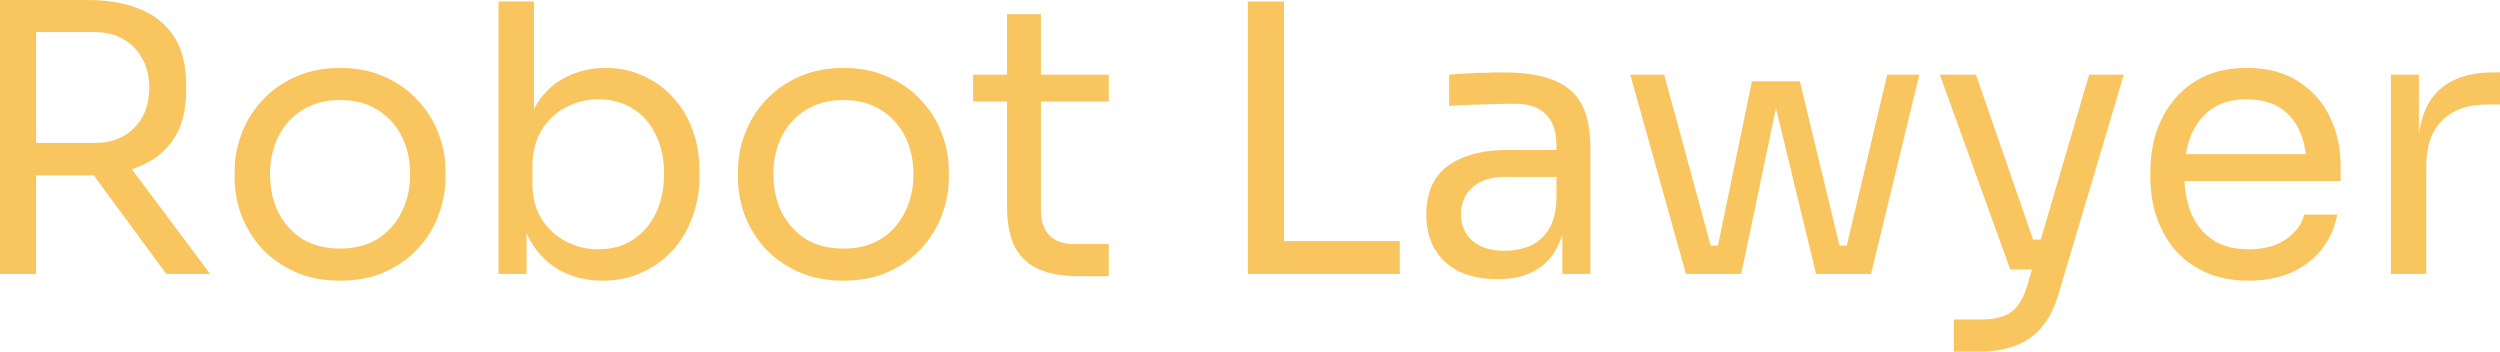
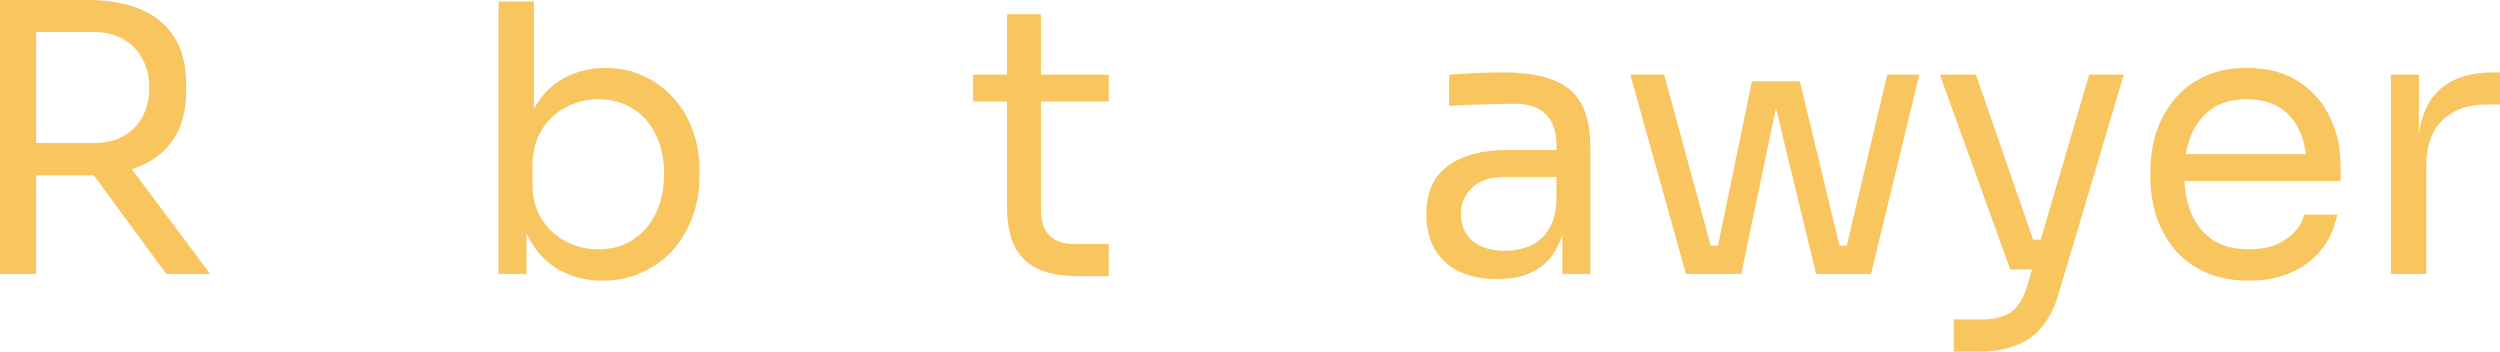
<svg xmlns="http://www.w3.org/2000/svg" width="192" height="27" viewBox="0 0 192 27" fill="none">
  <path d="M0 21.038V0H2.775V21.038H0ZM12.77 21.038L5.918 11.723H9.174L16.139 21.038H12.77ZM1.727 13.471V10.978H7.277C8.145 10.978 8.891 10.796 9.514 10.433C10.136 10.07 10.618 9.573 10.958 8.943C11.297 8.293 11.467 7.557 11.467 6.736C11.467 5.914 11.297 5.188 10.958 4.557C10.618 3.908 10.136 3.401 9.514 3.038C8.891 2.656 8.145 2.465 7.277 2.465H1.727V0H6.767C8.277 0 9.599 0.229 10.731 0.688C11.864 1.147 12.741 1.853 13.364 2.809C13.987 3.764 14.299 4.997 14.299 6.506V6.965C14.299 8.475 13.978 9.707 13.336 10.662C12.713 11.618 11.835 12.325 10.703 12.783C9.589 13.242 8.277 13.471 6.767 13.471H1.727Z" fill="#F9C55F" />
-   <path d="M26.118 21.554C24.797 21.554 23.636 21.325 22.635 20.866C21.635 20.408 20.785 19.806 20.087 19.061C19.407 18.296 18.888 17.446 18.53 16.51C18.19 15.573 18.02 14.618 18.02 13.643V13.127C18.02 12.153 18.199 11.197 18.558 10.261C18.917 9.306 19.445 8.455 20.144 7.71C20.842 6.946 21.692 6.344 22.692 5.904C23.692 5.446 24.834 5.217 26.118 5.217C27.401 5.217 28.544 5.446 29.544 5.904C30.544 6.344 31.394 6.946 32.092 7.71C32.791 8.455 33.319 9.306 33.678 10.261C34.036 11.197 34.216 12.153 34.216 13.127V13.643C34.216 14.618 34.036 15.573 33.678 16.51C33.338 17.446 32.819 18.296 32.121 19.061C31.441 19.806 30.601 20.408 29.601 20.866C28.6 21.325 27.439 21.554 26.118 21.554ZM26.118 19.089C27.25 19.089 28.213 18.841 29.006 18.344C29.818 17.828 30.431 17.14 30.846 16.28C31.281 15.42 31.498 14.455 31.498 13.385C31.498 12.296 31.281 11.322 30.846 10.462C30.412 9.602 29.789 8.924 28.978 8.427C28.185 7.93 27.232 7.682 26.118 7.682C25.023 7.682 24.07 7.93 23.258 8.427C22.447 8.924 21.824 9.602 21.39 10.462C20.955 11.322 20.738 12.296 20.738 13.385C20.738 14.455 20.946 15.42 21.361 16.28C21.795 17.14 22.409 17.828 23.202 18.344C24.013 18.841 24.985 19.089 26.118 19.089Z" fill="#F9C55F" />
  <path d="M46.272 21.554C45.026 21.554 43.912 21.277 42.931 20.723C41.968 20.169 41.203 19.366 40.637 18.315C40.071 17.245 39.759 15.965 39.703 14.475H40.439V21.038H38.287V0.115H41.005V10.29L40.042 12.382C40.118 10.72 40.448 9.363 41.033 8.312C41.619 7.261 42.383 6.487 43.327 5.99C44.29 5.475 45.347 5.217 46.498 5.217C47.574 5.217 48.556 5.427 49.443 5.847C50.33 6.248 51.094 6.812 51.736 7.538C52.378 8.245 52.869 9.076 53.209 10.032C53.548 10.968 53.718 11.981 53.718 13.07V13.586C53.718 14.675 53.539 15.697 53.18 16.653C52.84 17.608 52.34 18.459 51.68 19.204C51.019 19.93 50.226 20.503 49.301 20.924C48.395 21.344 47.385 21.554 46.272 21.554ZM45.96 19.146C46.979 19.146 47.867 18.898 48.622 18.401C49.377 17.904 49.962 17.226 50.377 16.366C50.792 15.487 51 14.475 51 13.328C51 12.181 50.783 11.178 50.349 10.319C49.934 9.459 49.348 8.799 48.593 8.341C47.838 7.863 46.961 7.624 45.96 7.624C45.054 7.624 44.214 7.834 43.44 8.255C42.666 8.656 42.043 9.248 41.571 10.032C41.118 10.796 40.892 11.723 40.892 12.812V14.131C40.892 15.181 41.128 16.08 41.6 16.825C42.072 17.57 42.694 18.143 43.468 18.545C44.242 18.946 45.073 19.146 45.96 19.146Z" fill="#F9C55F" />
-   <path d="M64.774 21.554C63.452 21.554 62.291 21.325 61.291 20.866C60.291 20.408 59.441 19.806 58.743 19.061C58.063 18.296 57.544 17.446 57.185 16.51C56.846 15.573 56.676 14.618 56.676 13.643V13.127C56.676 12.153 56.855 11.197 57.214 10.261C57.572 9.306 58.101 8.455 58.799 7.71C59.498 6.946 60.347 6.344 61.348 5.904C62.348 5.446 63.49 5.217 64.774 5.217C66.057 5.217 67.199 5.446 68.2 5.904C69.2 6.344 70.049 6.946 70.748 7.71C71.446 8.455 71.975 9.306 72.334 10.261C72.692 11.197 72.871 12.153 72.871 13.127V13.643C72.871 14.618 72.692 15.573 72.334 16.51C71.994 17.446 71.475 18.296 70.776 19.061C70.097 19.806 69.257 20.408 68.256 20.866C67.256 21.325 66.095 21.554 64.774 21.554ZM64.774 19.089C65.906 19.089 66.869 18.841 67.662 18.344C68.473 17.828 69.087 17.14 69.502 16.28C69.936 15.42 70.153 14.455 70.153 13.385C70.153 12.296 69.936 11.322 69.502 10.462C69.068 9.602 68.445 8.924 67.633 8.427C66.841 7.93 65.887 7.682 64.774 7.682C63.679 7.682 62.726 7.93 61.914 8.427C61.102 8.924 60.479 9.602 60.045 10.462C59.611 11.322 59.394 12.296 59.394 13.385C59.394 14.455 59.602 15.42 60.017 16.28C60.451 17.14 61.064 17.828 61.857 18.344C62.669 18.841 63.641 19.089 64.774 19.089Z" fill="#F9C55F" />
  <path d="M82.832 21.21C81.699 21.21 80.718 21.048 79.887 20.723C79.076 20.398 78.443 19.844 77.99 19.061C77.556 18.258 77.339 17.178 77.339 15.822V1.089H79.944V16.166C79.944 16.987 80.161 17.627 80.595 18.086C81.048 18.526 81.68 18.745 82.492 18.745H85.154V21.21H82.832ZM74.734 7.796V5.732H85.154V7.796H74.734Z" fill="#F9C55F" />
-   <path d="M95.837 21.038V0.115H98.612V21.038H95.837ZM98.046 21.038V18.516H107.503V21.038H98.046Z" fill="#F9C55F" />
  <path d="M119.988 21.038V16.452H119.535V11.15C119.535 10.099 119.261 9.306 118.714 8.771C118.185 8.236 117.402 7.968 116.364 7.968C115.778 7.968 115.174 7.978 114.552 7.997C113.929 8.016 113.334 8.035 112.768 8.054C112.201 8.073 111.711 8.102 111.295 8.14V5.732C111.711 5.694 112.145 5.666 112.598 5.646C113.07 5.608 113.551 5.589 114.042 5.589C114.533 5.57 115.005 5.561 115.458 5.561C117.005 5.561 118.27 5.752 119.252 6.134C120.233 6.497 120.96 7.099 121.432 7.939C121.904 8.78 122.14 9.917 122.14 11.35V21.038H119.988ZM115.033 21.439C113.9 21.439 112.919 21.248 112.088 20.866C111.276 20.465 110.644 19.892 110.191 19.146C109.757 18.401 109.54 17.503 109.54 16.452C109.54 15.363 109.776 14.455 110.248 13.729C110.739 13.003 111.446 12.459 112.371 12.095C113.296 11.713 114.41 11.522 115.712 11.522H119.818V13.586H115.599C114.504 13.586 113.664 13.854 113.079 14.389C112.494 14.924 112.201 15.611 112.201 16.452C112.201 17.293 112.494 17.971 113.079 18.487C113.664 19.003 114.504 19.261 115.599 19.261C116.241 19.261 116.854 19.146 117.44 18.917C118.025 18.669 118.506 18.267 118.884 17.713C119.28 17.14 119.497 16.357 119.535 15.363L120.271 16.452C120.177 17.541 119.912 18.459 119.478 19.204C119.063 19.93 118.478 20.484 117.723 20.866C116.987 21.248 116.09 21.439 115.033 21.439Z" fill="#F9C55F" />
  <path d="M131.49 21.038L134.548 6.248H138.229L141.797 21.038H139.475L135.907 6.306H136.813L133.727 21.038H131.49ZM130.103 21.038V18.86H133.246V21.038H130.103ZM129.48 21.038L125.205 5.732H127.809L131.972 21.038H129.48ZM140.041 21.038V18.86H143.184V21.038H140.041ZM141.315 21.038L144.94 5.732H147.403L143.694 21.038H141.315Z" fill="#F9C55F" />
  <path d="M150.055 27V24.535H152.235C152.877 24.535 153.415 24.449 153.849 24.277C154.302 24.124 154.67 23.857 154.953 23.474C155.255 23.092 155.501 22.586 155.689 21.955L160.446 5.732H163.108L158.068 22.672C157.766 23.685 157.341 24.506 156.794 25.137C156.246 25.787 155.576 26.255 154.783 26.541C154.009 26.847 153.103 27 152.065 27H150.055ZM154.67 20.694V18.401H157.954V20.694H154.67ZM154.387 20.694L148.979 5.732H151.754L156.935 20.694H154.387Z" fill="#F9C55F" />
  <path d="M172.709 21.554C171.388 21.554 170.246 21.325 169.283 20.866C168.321 20.408 167.537 19.806 166.933 19.061C166.329 18.296 165.876 17.446 165.574 16.51C165.291 15.573 165.149 14.618 165.149 13.643V13.127C165.149 12.134 165.291 11.169 165.574 10.232C165.876 9.296 166.329 8.455 166.933 7.71C167.537 6.946 168.302 6.344 169.227 5.904C170.17 5.446 171.275 5.217 172.539 5.217C174.182 5.217 175.531 5.58 176.588 6.306C177.664 7.013 178.457 7.93 178.967 9.057C179.495 10.185 179.76 11.389 179.76 12.669V13.901H166.339V11.838H177.778L177.155 12.955C177.155 11.866 176.985 10.93 176.645 10.146C176.305 9.344 175.796 8.723 175.116 8.283C174.437 7.844 173.578 7.624 172.539 7.624C171.464 7.624 170.567 7.873 169.85 8.369C169.151 8.866 168.623 9.545 168.264 10.405C167.924 11.264 167.754 12.258 167.754 13.385C167.754 14.475 167.924 15.459 168.264 16.338C168.623 17.198 169.17 17.885 169.906 18.401C170.642 18.898 171.577 19.146 172.709 19.146C173.899 19.146 174.861 18.879 175.597 18.344C176.352 17.809 176.805 17.188 176.956 16.481H179.505C179.297 17.532 178.882 18.439 178.259 19.204C177.636 19.968 176.853 20.551 175.909 20.952C174.965 21.354 173.899 21.554 172.709 21.554Z" fill="#F9C55F" />
  <path d="M183.619 21.038V5.732H185.771V12.038H185.658C185.658 9.803 186.139 8.169 187.102 7.137C188.083 6.086 189.546 5.561 191.49 5.561H192V8.025H191.037C189.527 8.025 188.366 8.436 187.555 9.258C186.743 10.06 186.337 11.226 186.337 12.755V21.038H183.619Z" fill="#F9C55F" />
</svg>